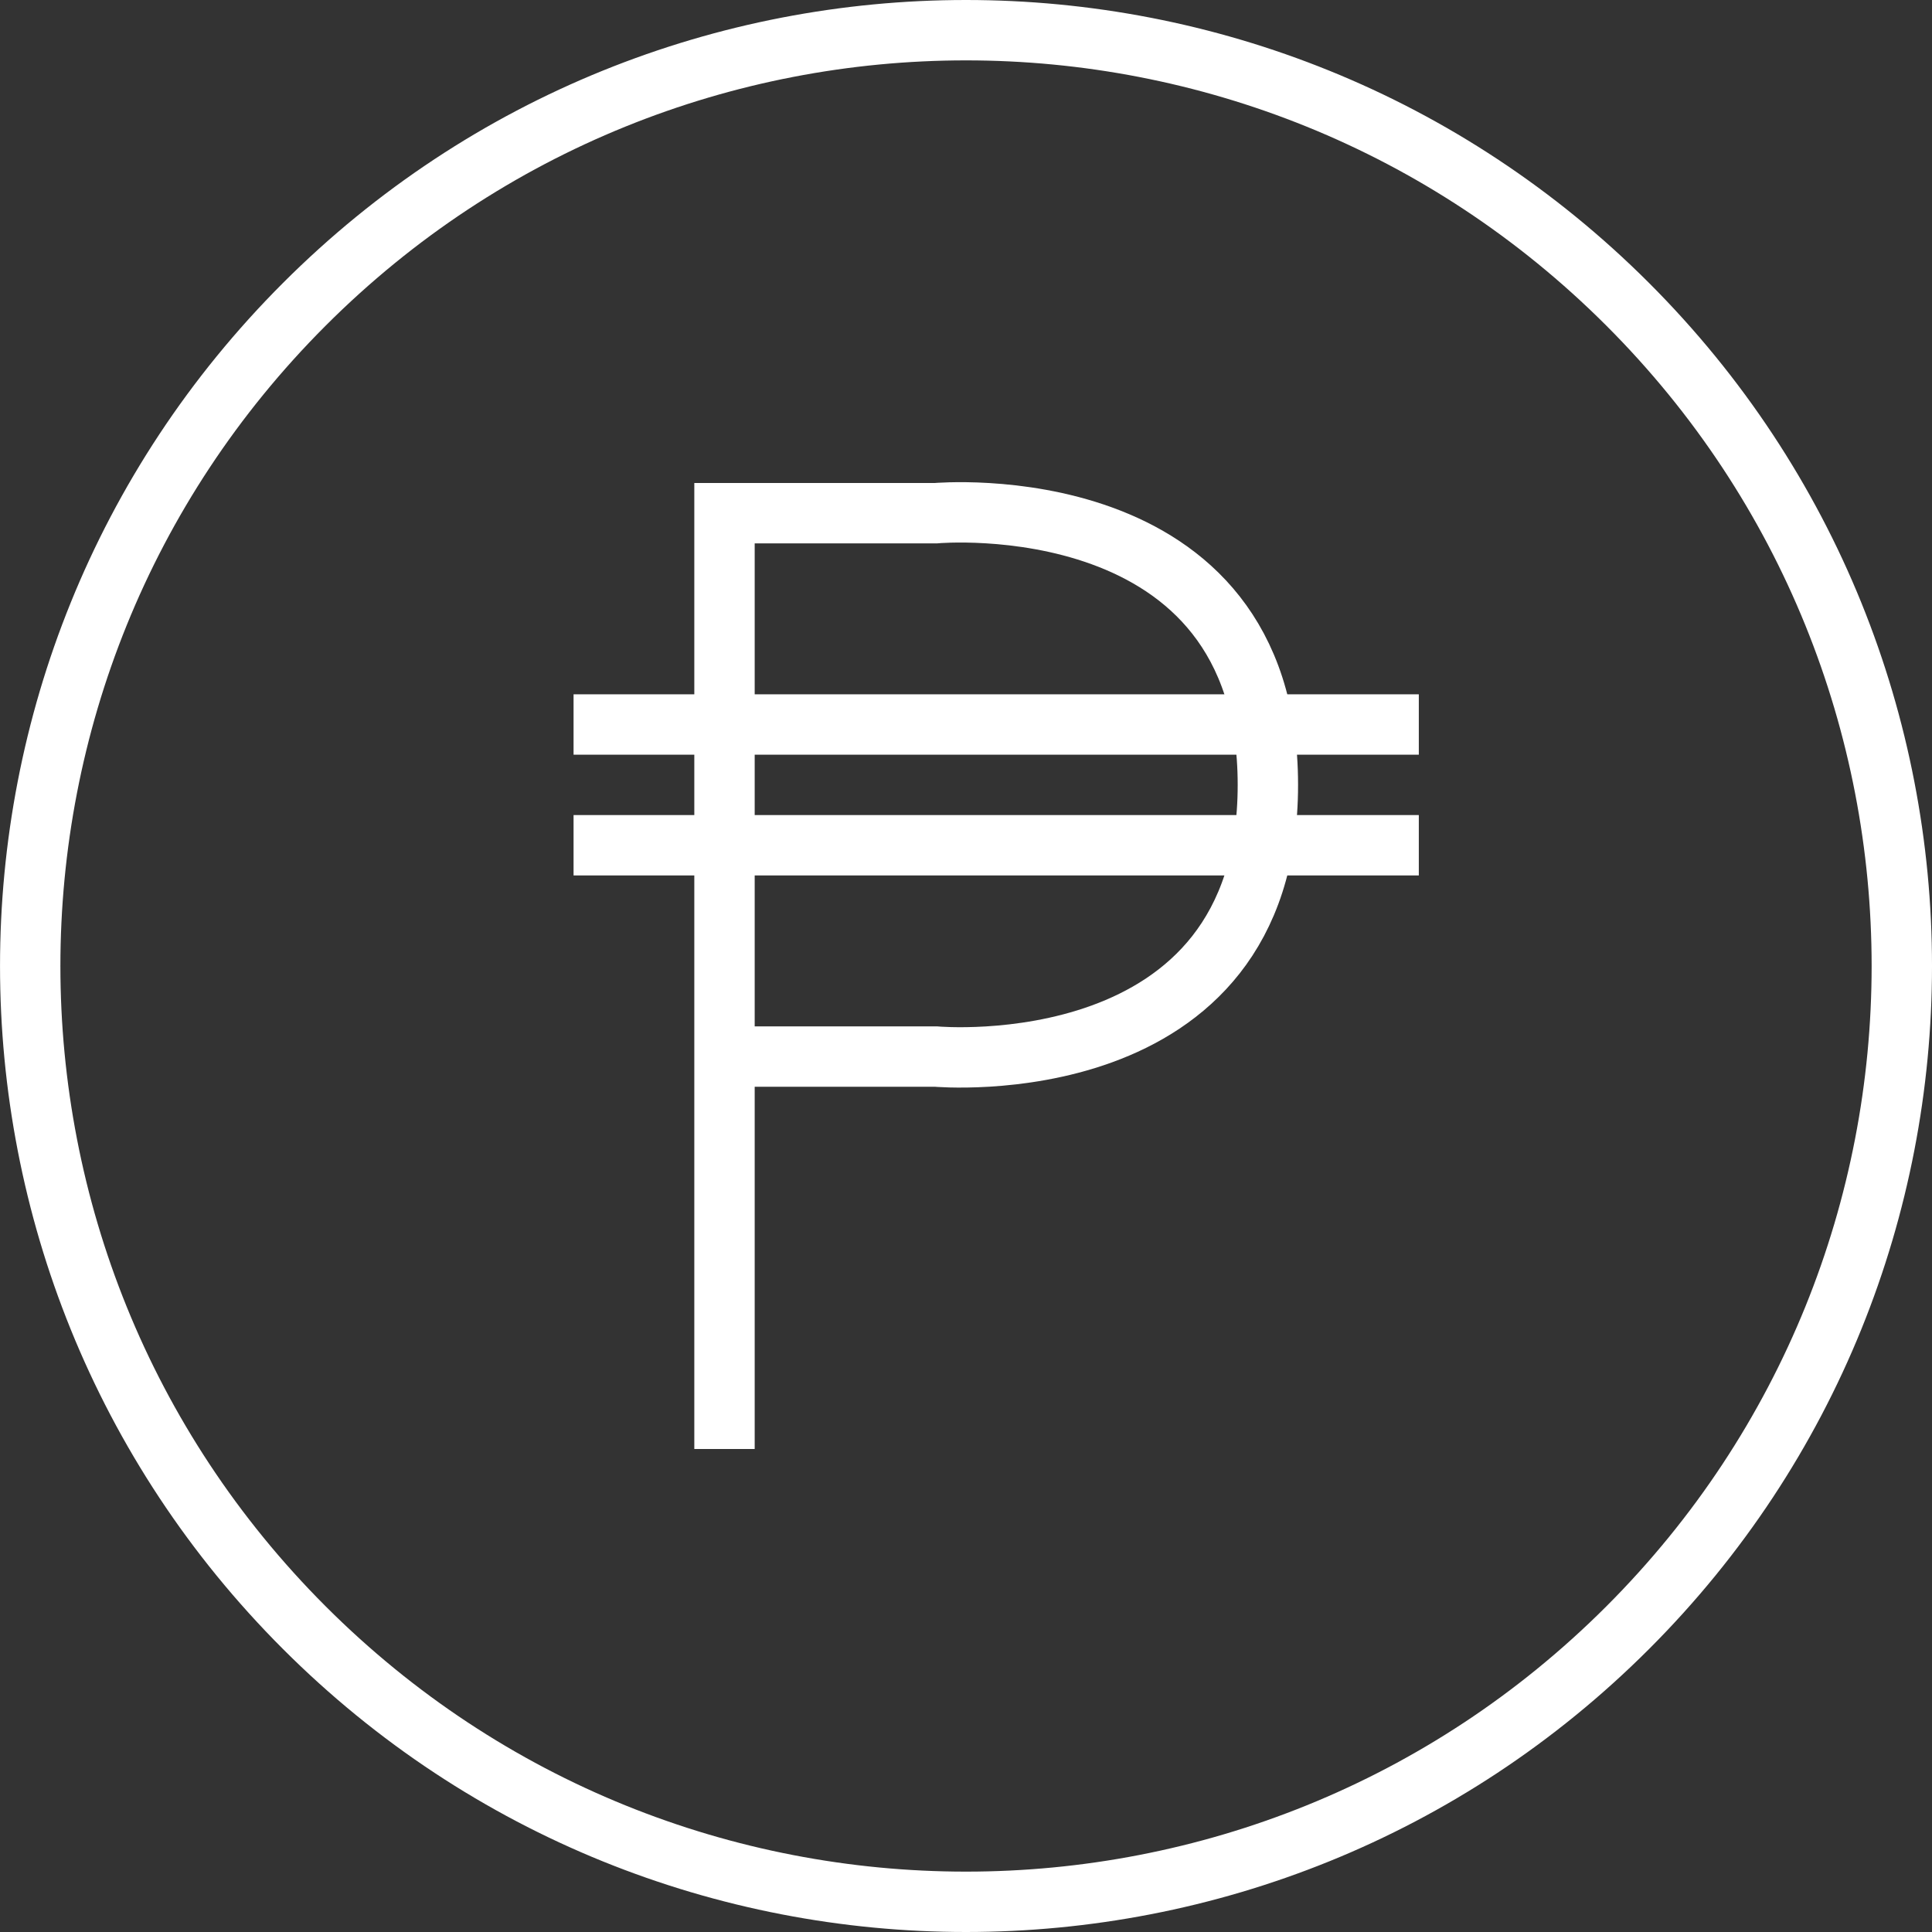
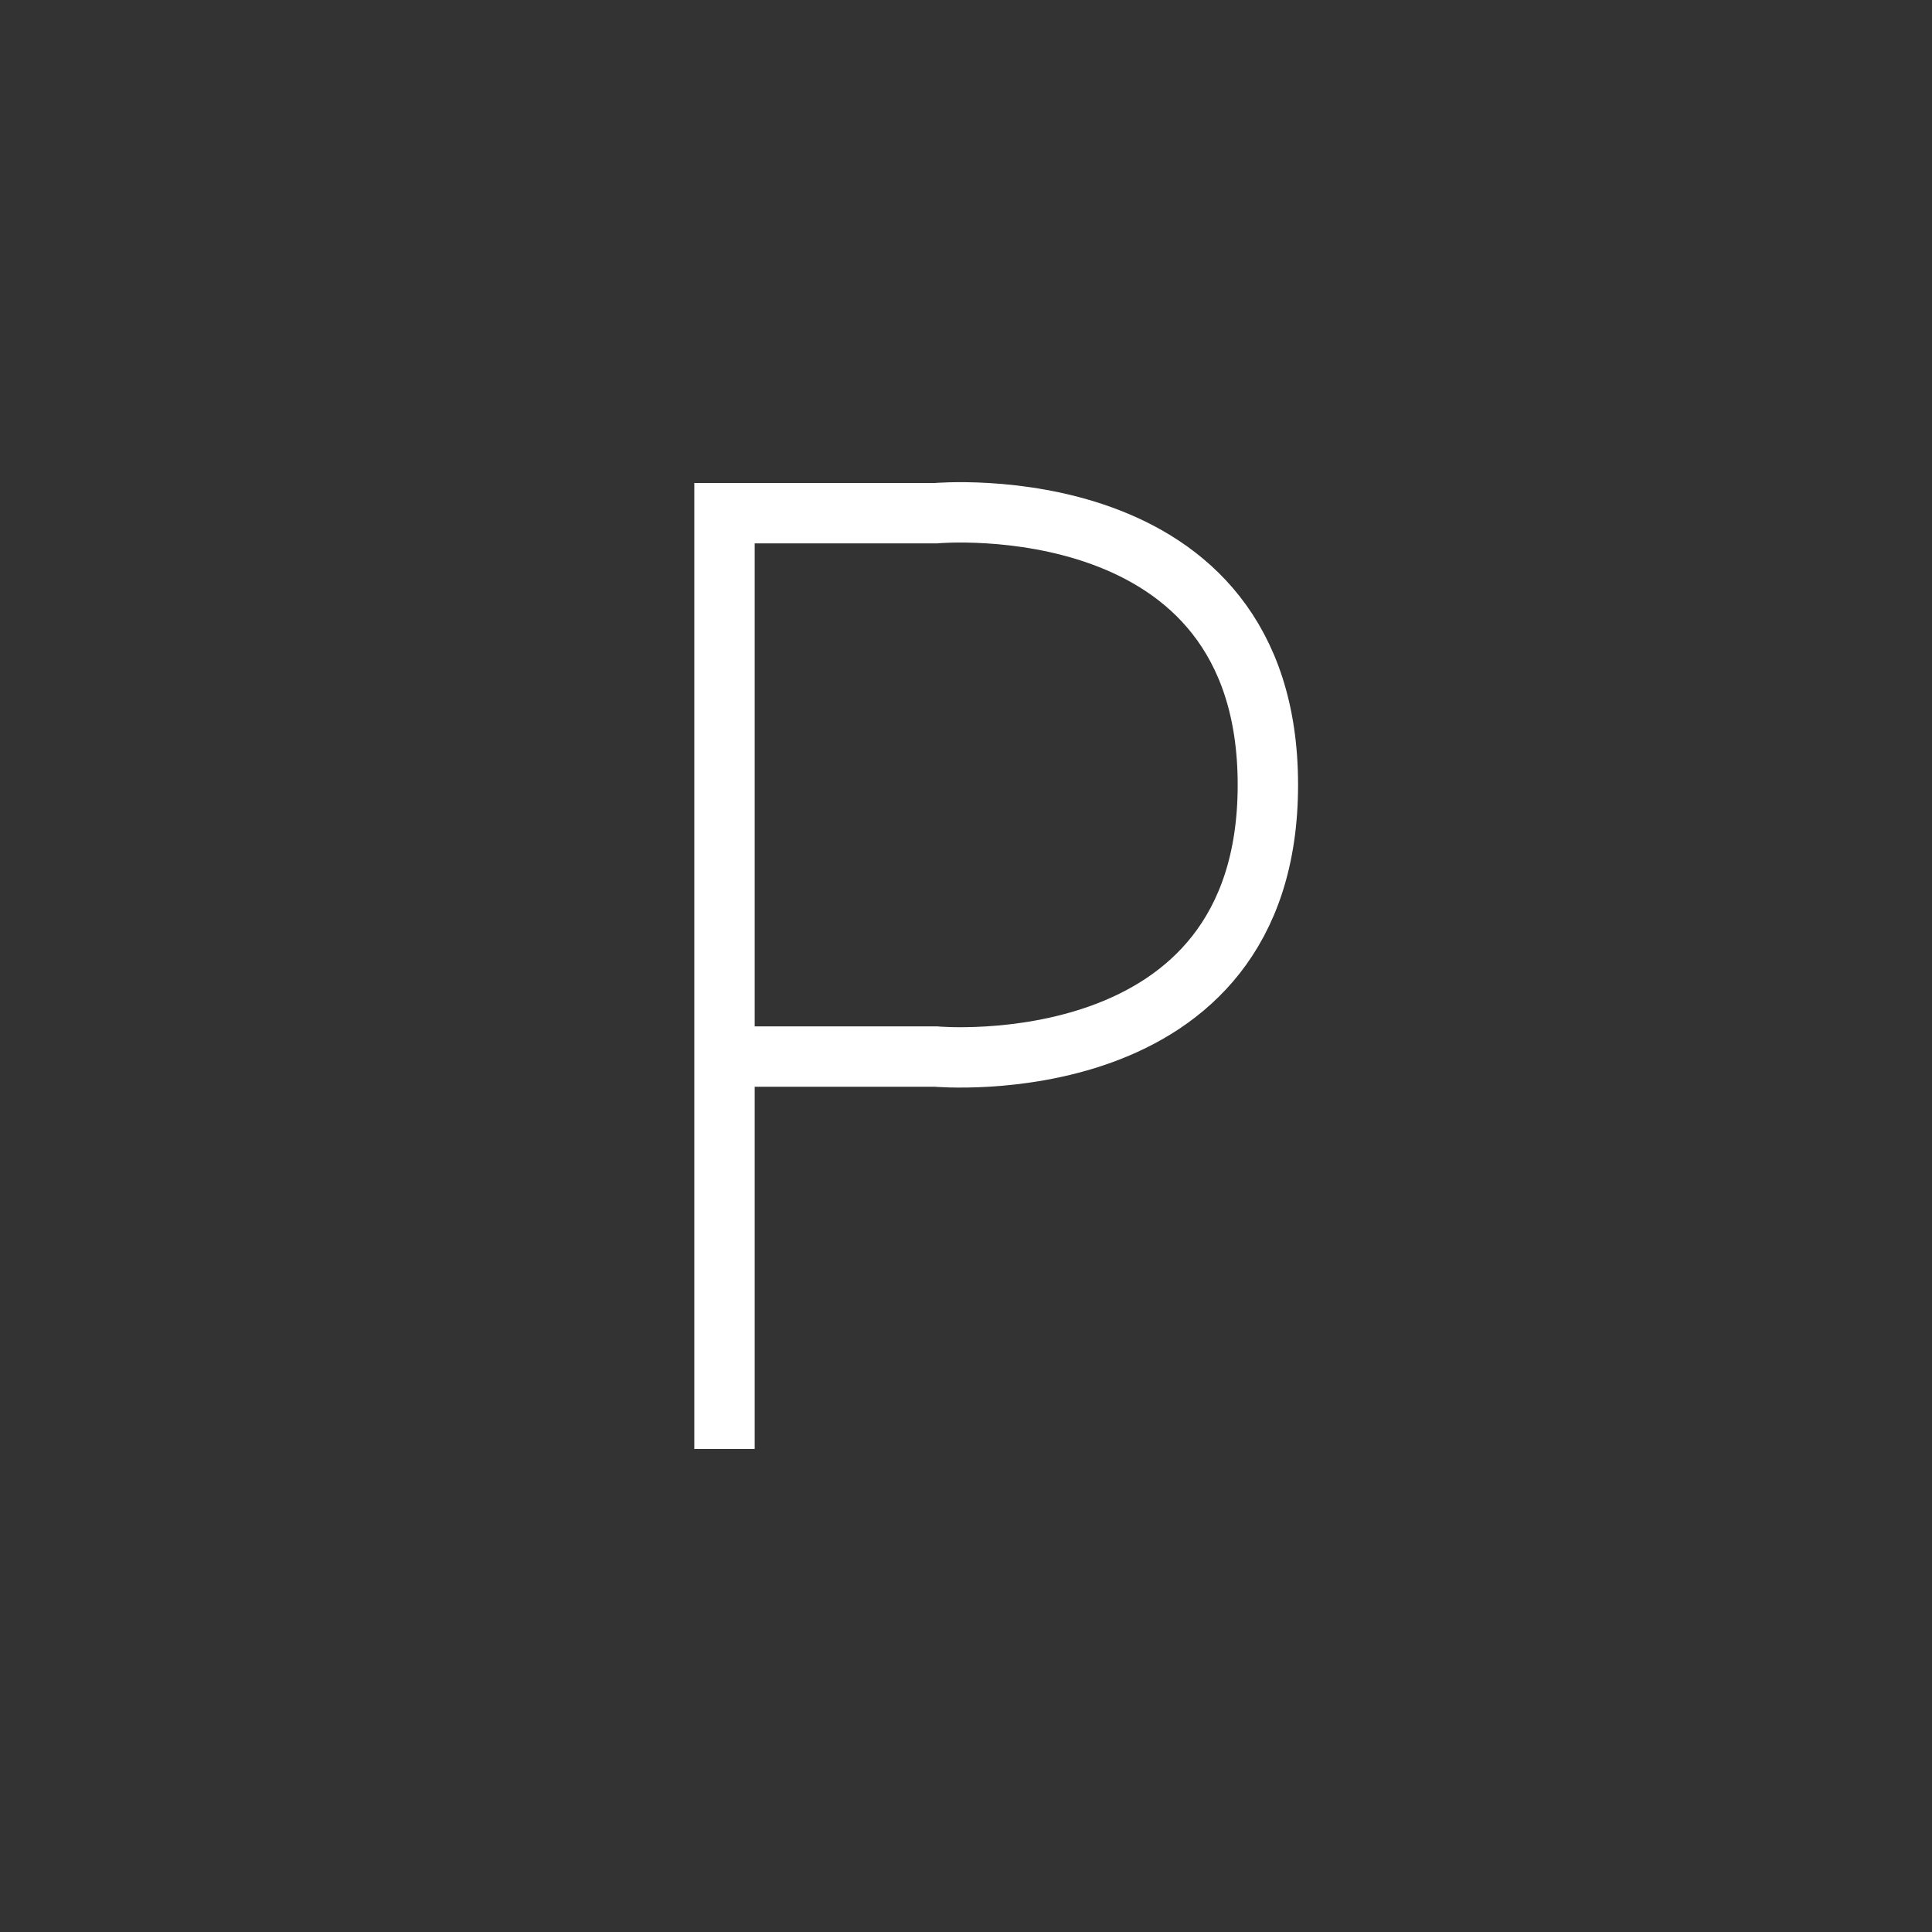
<svg xmlns="http://www.w3.org/2000/svg" width="64" height="64" viewBox="0 0 64 64" fill="none">
  <rect x="0" y="0" width="64" height="64" fill="#333333" stroke="none" />
-   <path d="M53.92 10.081C66.027 22.186 66.027 41.813 53.92 53.919C41.814 66.027 22.186 66.027 10.081 53.919C-2.026 41.814 -2.026 22.187 10.081 10.081C22.186 -2.027 41.813 -2.027 53.92 10.081Z" stroke="white" stroke-width="2" stroke-miterlimit="10" />
  <path d="M24 48V16" stroke="white" stroke-width="2" stroke-miterlimit="10" />
  <path d="M24 17H31C31 17 42 16 42 26C42 36 31 35 31 35H24" stroke="white" stroke-width="2" stroke-miterlimit="10" />
-   <path d="M19 24H47" stroke="white" stroke-width="2" stroke-miterlimit="10" />
-   <path d="M19 28H47" stroke="white" stroke-width="2" stroke-miterlimit="10" />
</svg>